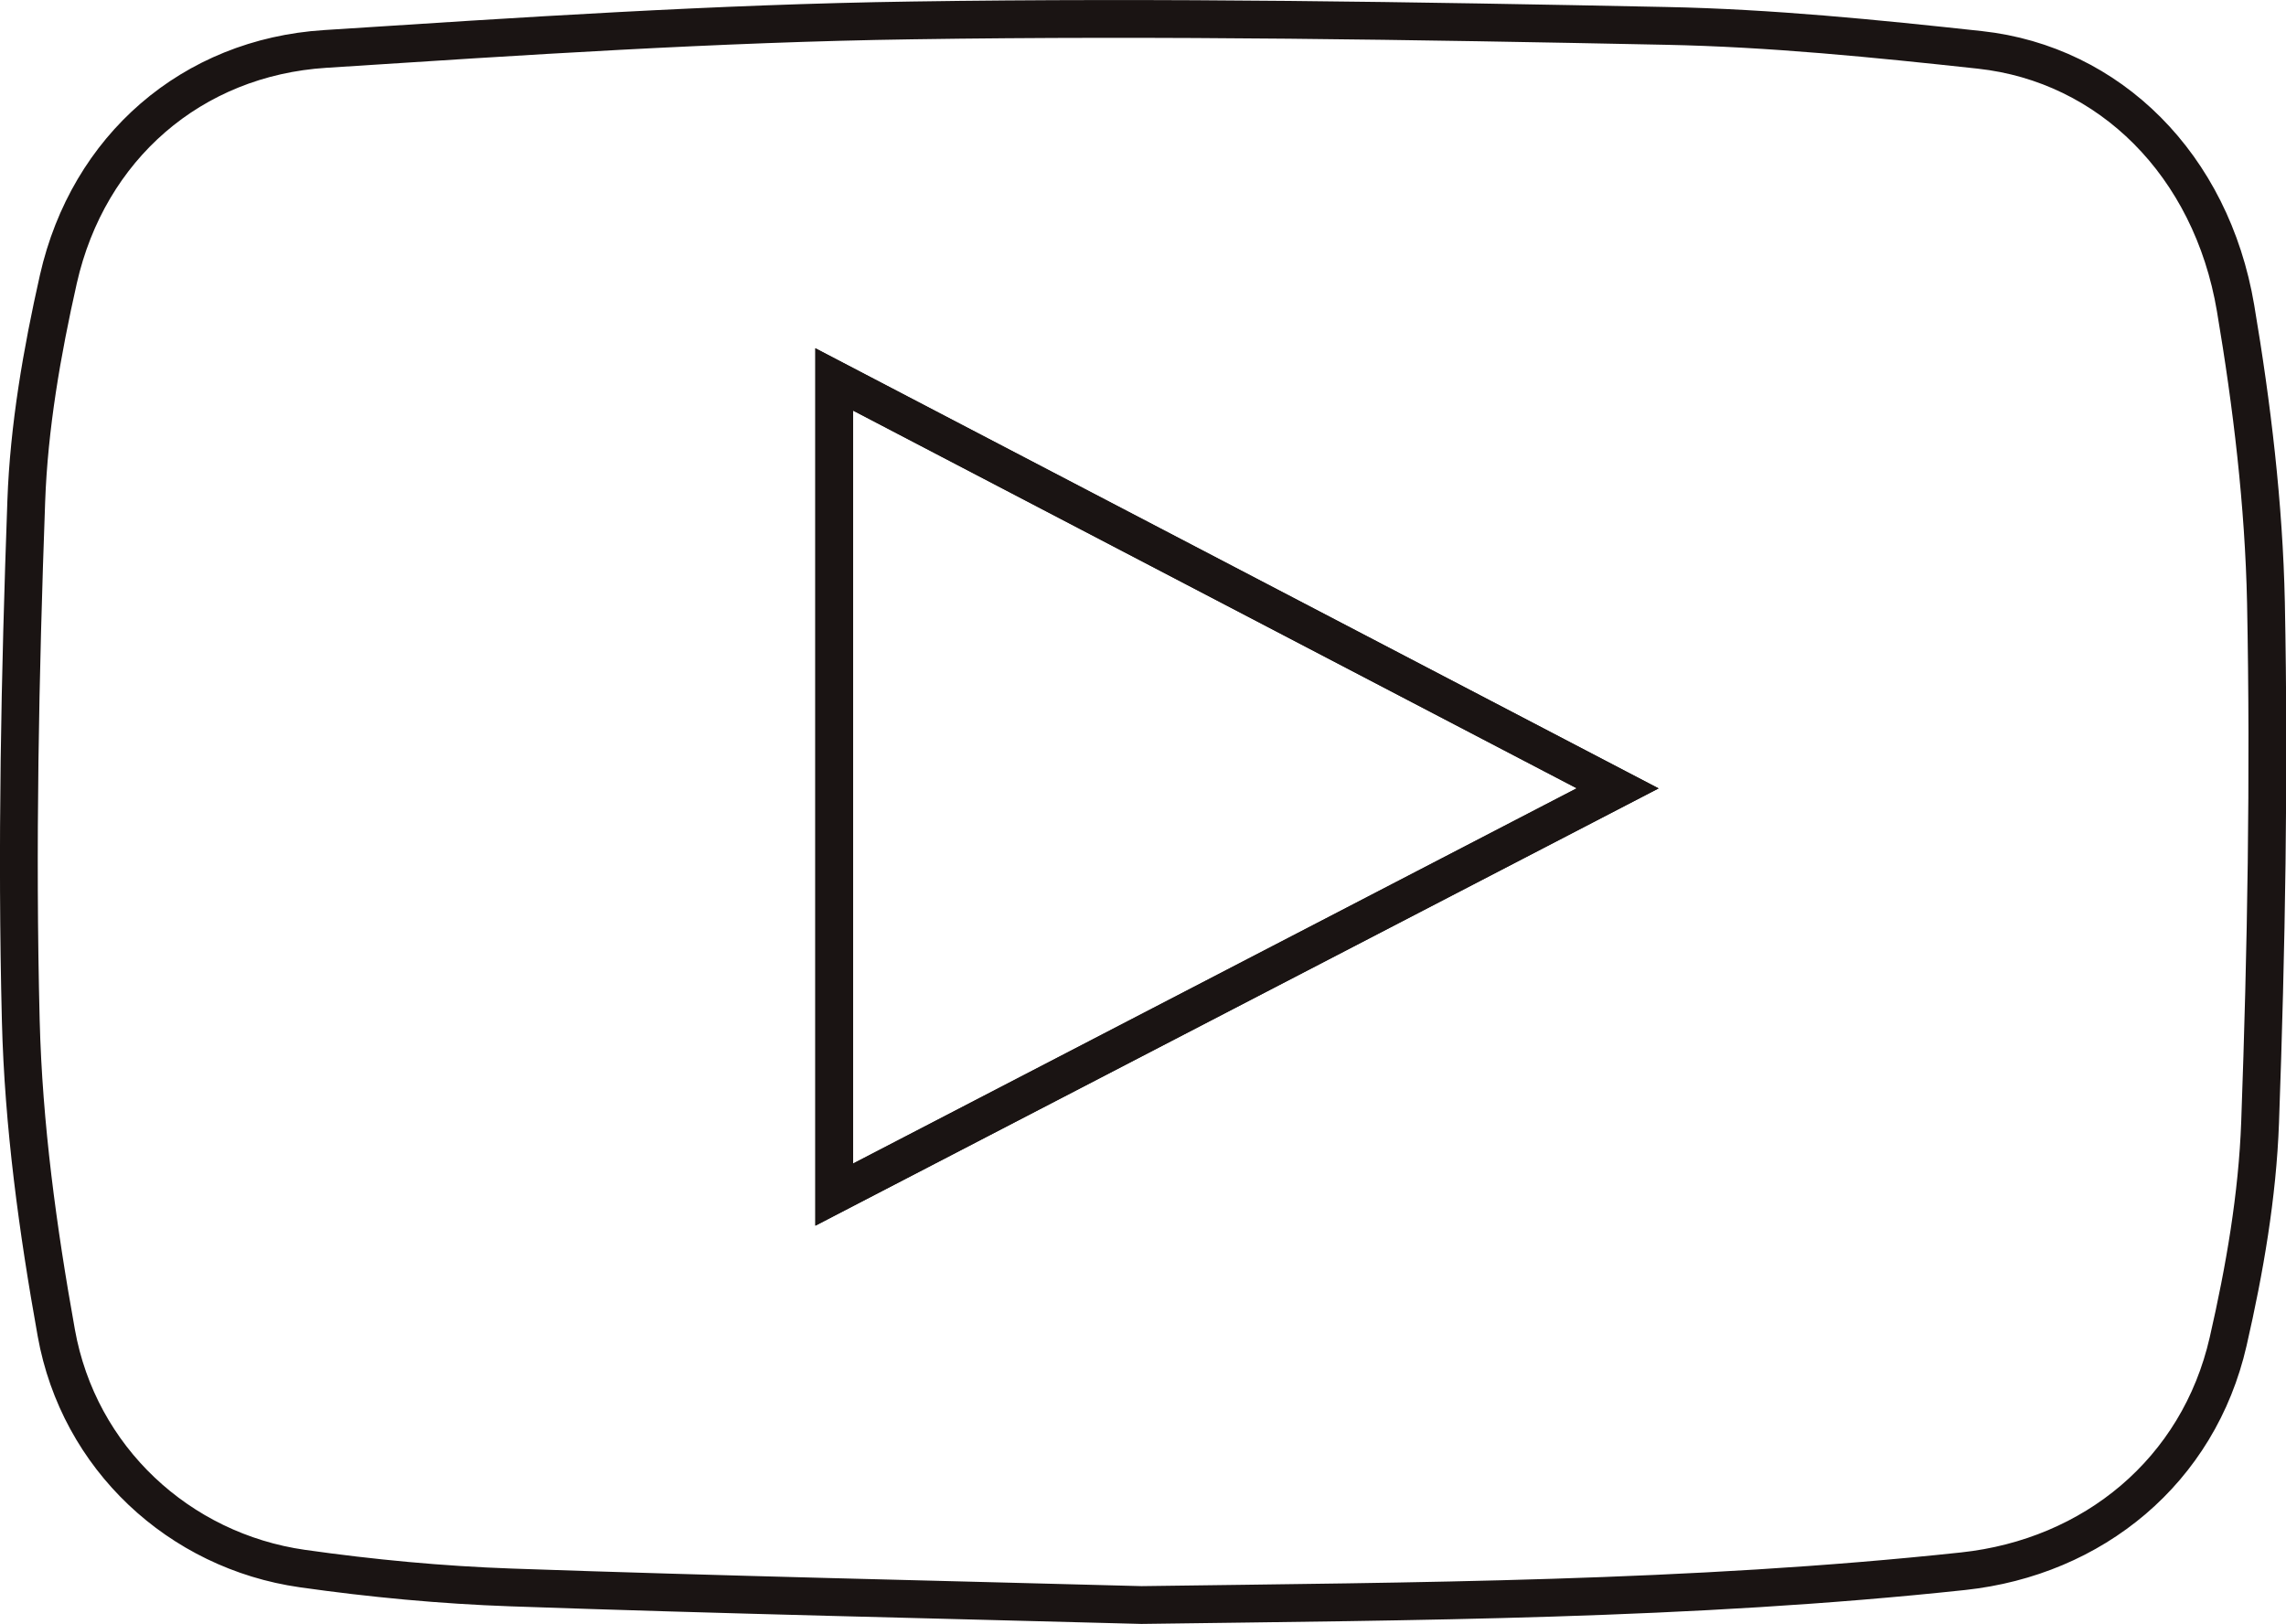
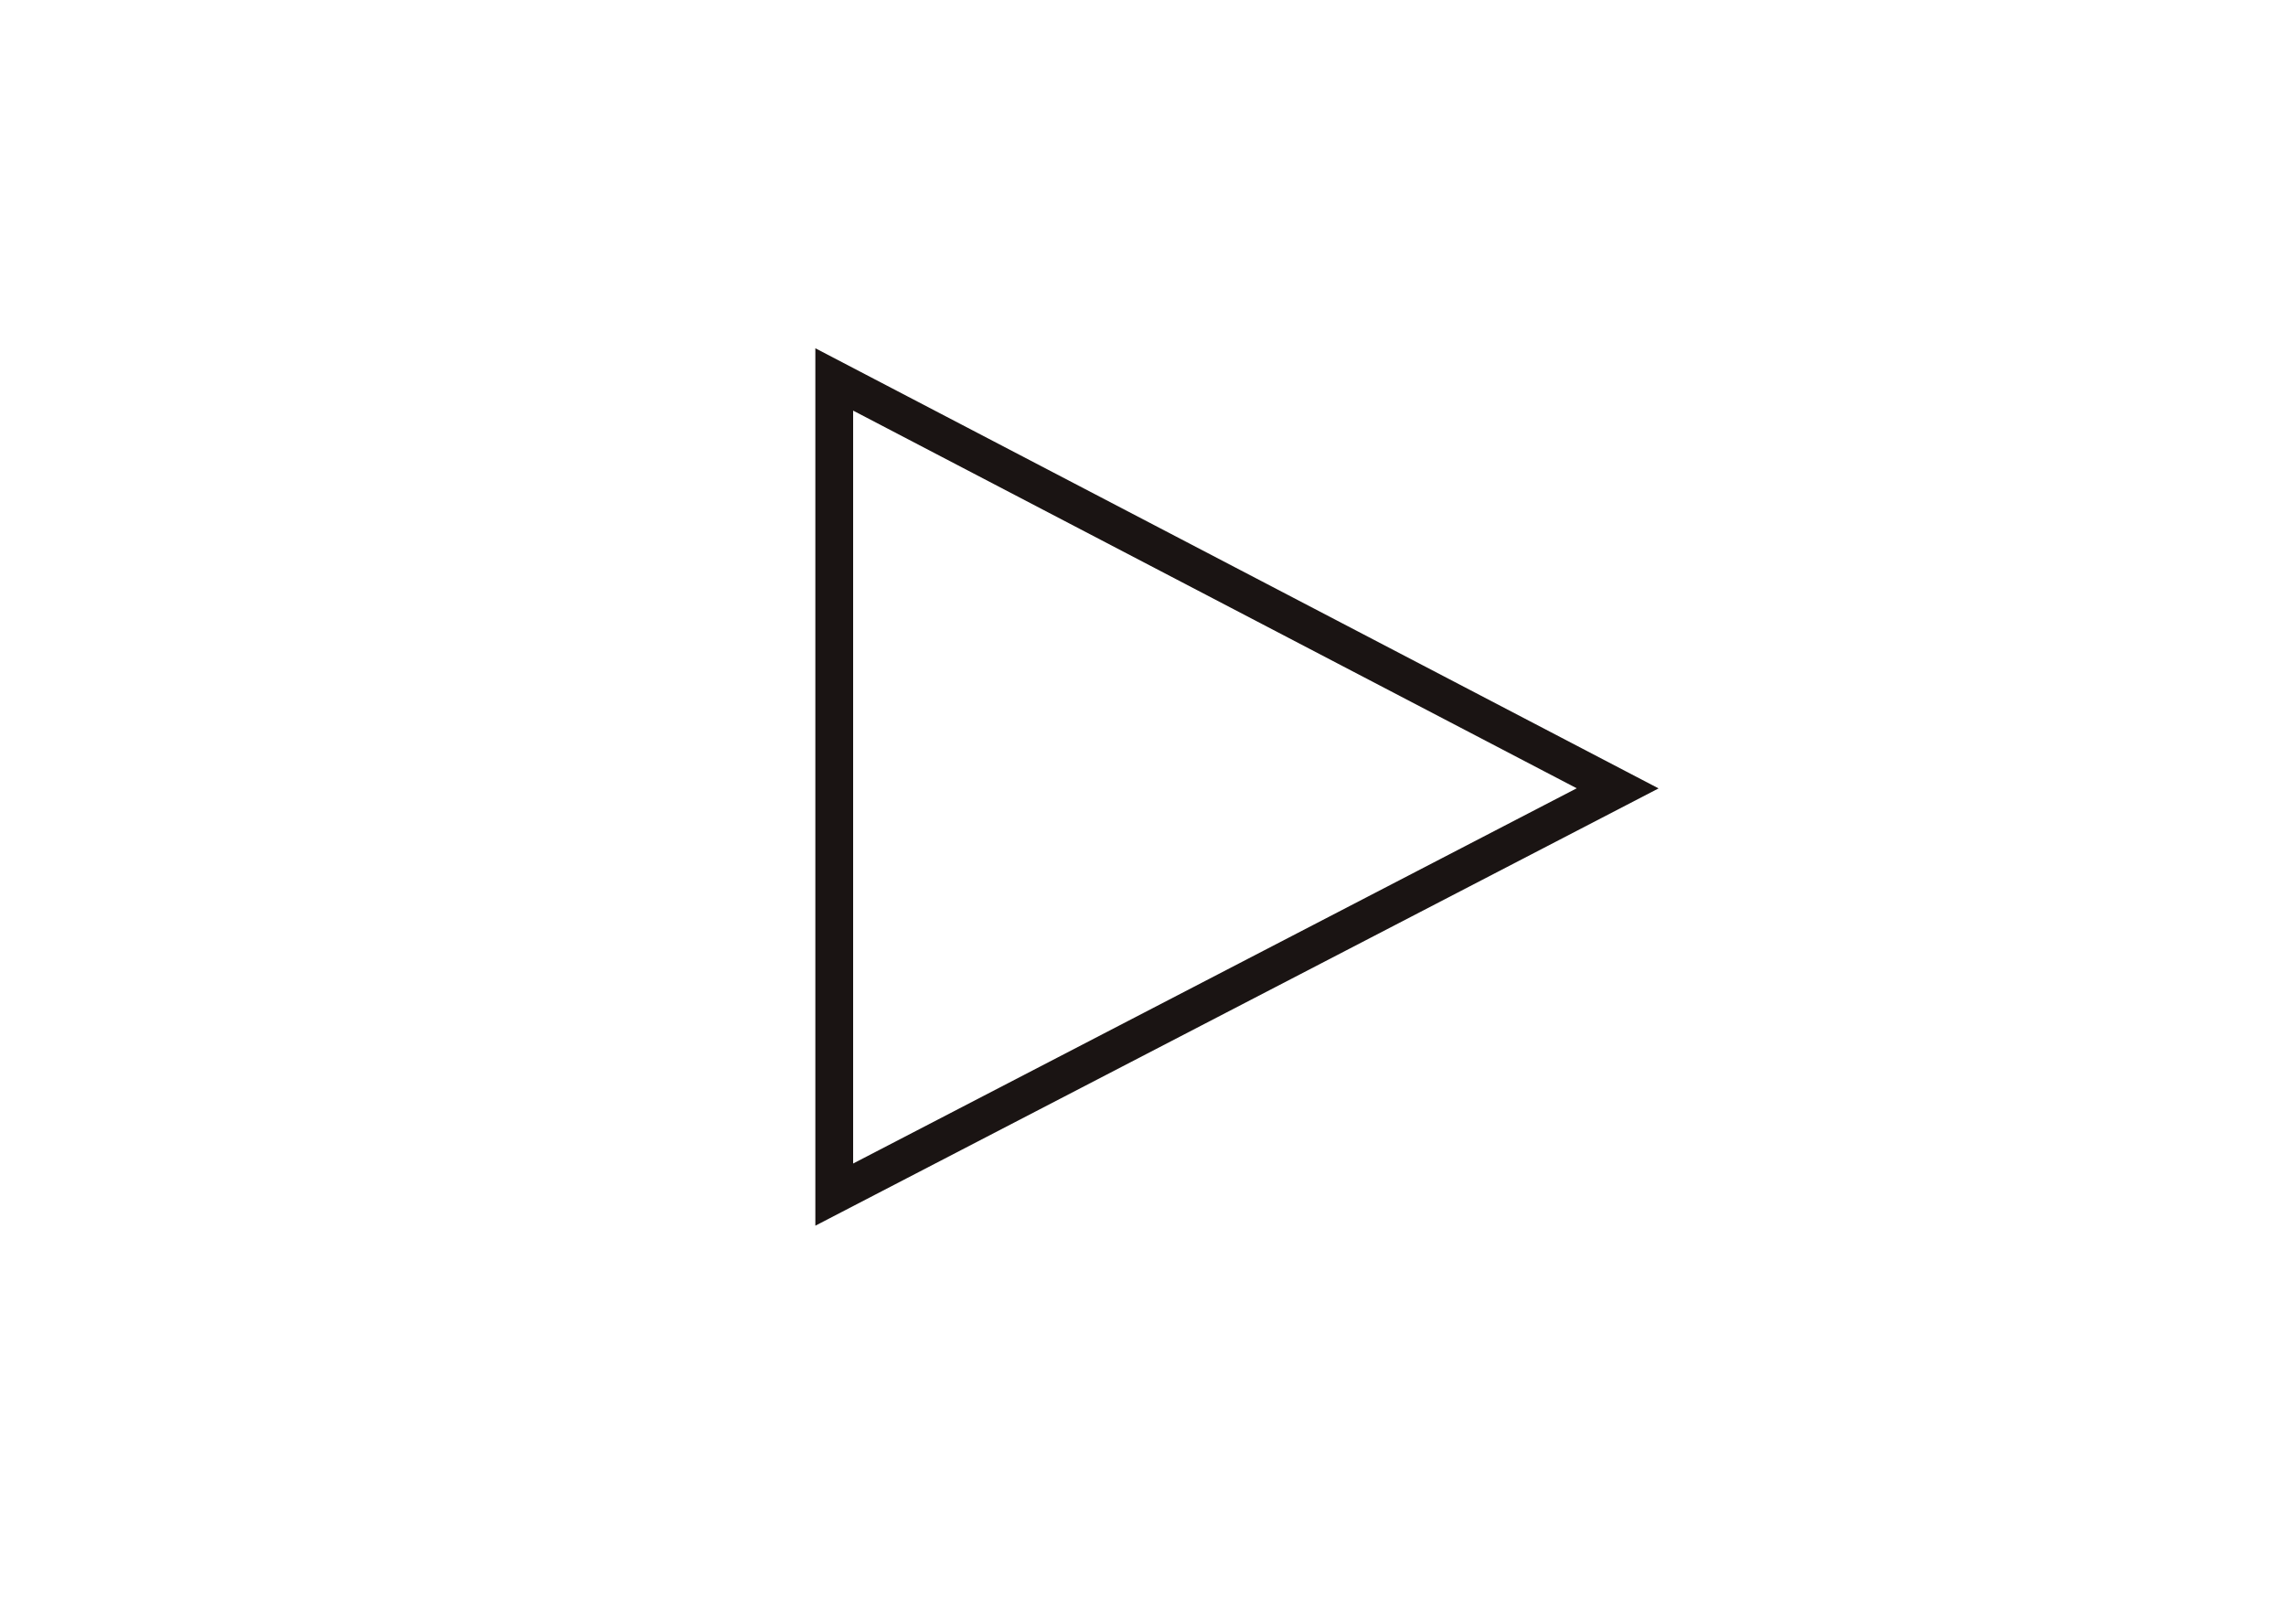
<svg xmlns="http://www.w3.org/2000/svg" id="Capa_2" data-name="Capa 2" viewBox="0 0 120.98 85.94">
  <defs>
    <style>
      .cls-1 {
        fill: none;
        stroke: #1a1413;
        stroke-miterlimit: 10;
        stroke-width: 2px;
      }
    </style>
  </defs>
  <g id="Capa_1-2" data-name="Capa 1">
    <g>
-       <path class="cls-1" d="m60.41,84.94c-11.12-.3-22.23-.54-33.35-.93-3.7-.13-7.4-.48-11.06-1-6.52-.93-11.83-5.84-13.02-12.47-.98-5.45-1.74-11-1.88-16.53-.23-9.15-.04-18.33.29-27.48.14-3.94.83-7.9,1.7-11.76,1.58-6.97,7.06-11.73,14.12-12.18,10.35-.67,20.71-1.36,31.07-1.51,13.29-.2,26.59.02,39.88.29,5.55.11,11.1.67,16.62,1.27,6.87.75,12.25,6.09,13.53,13.66.87,5.15,1.5,10.39,1.61,15.61.18,9.16.02,18.33-.31,27.48-.14,3.89-.82,7.8-1.69,11.6-1.57,6.87-7.15,11.42-14.02,12.16-14.46,1.55-28.96,1.59-43.48,1.79ZM44.15,20.08v43.14c13.84-7.18,27.47-14.25,41.46-21.5-14-7.3-27.62-14.42-41.46-21.64Z" />
      <path class="cls-1" d="m44.15,20.08c13.84,7.22,27.46,14.33,41.46,21.64-13.98,7.25-27.61,14.32-41.46,21.5V20.08Z" />
    </g>
  </g>
</svg>